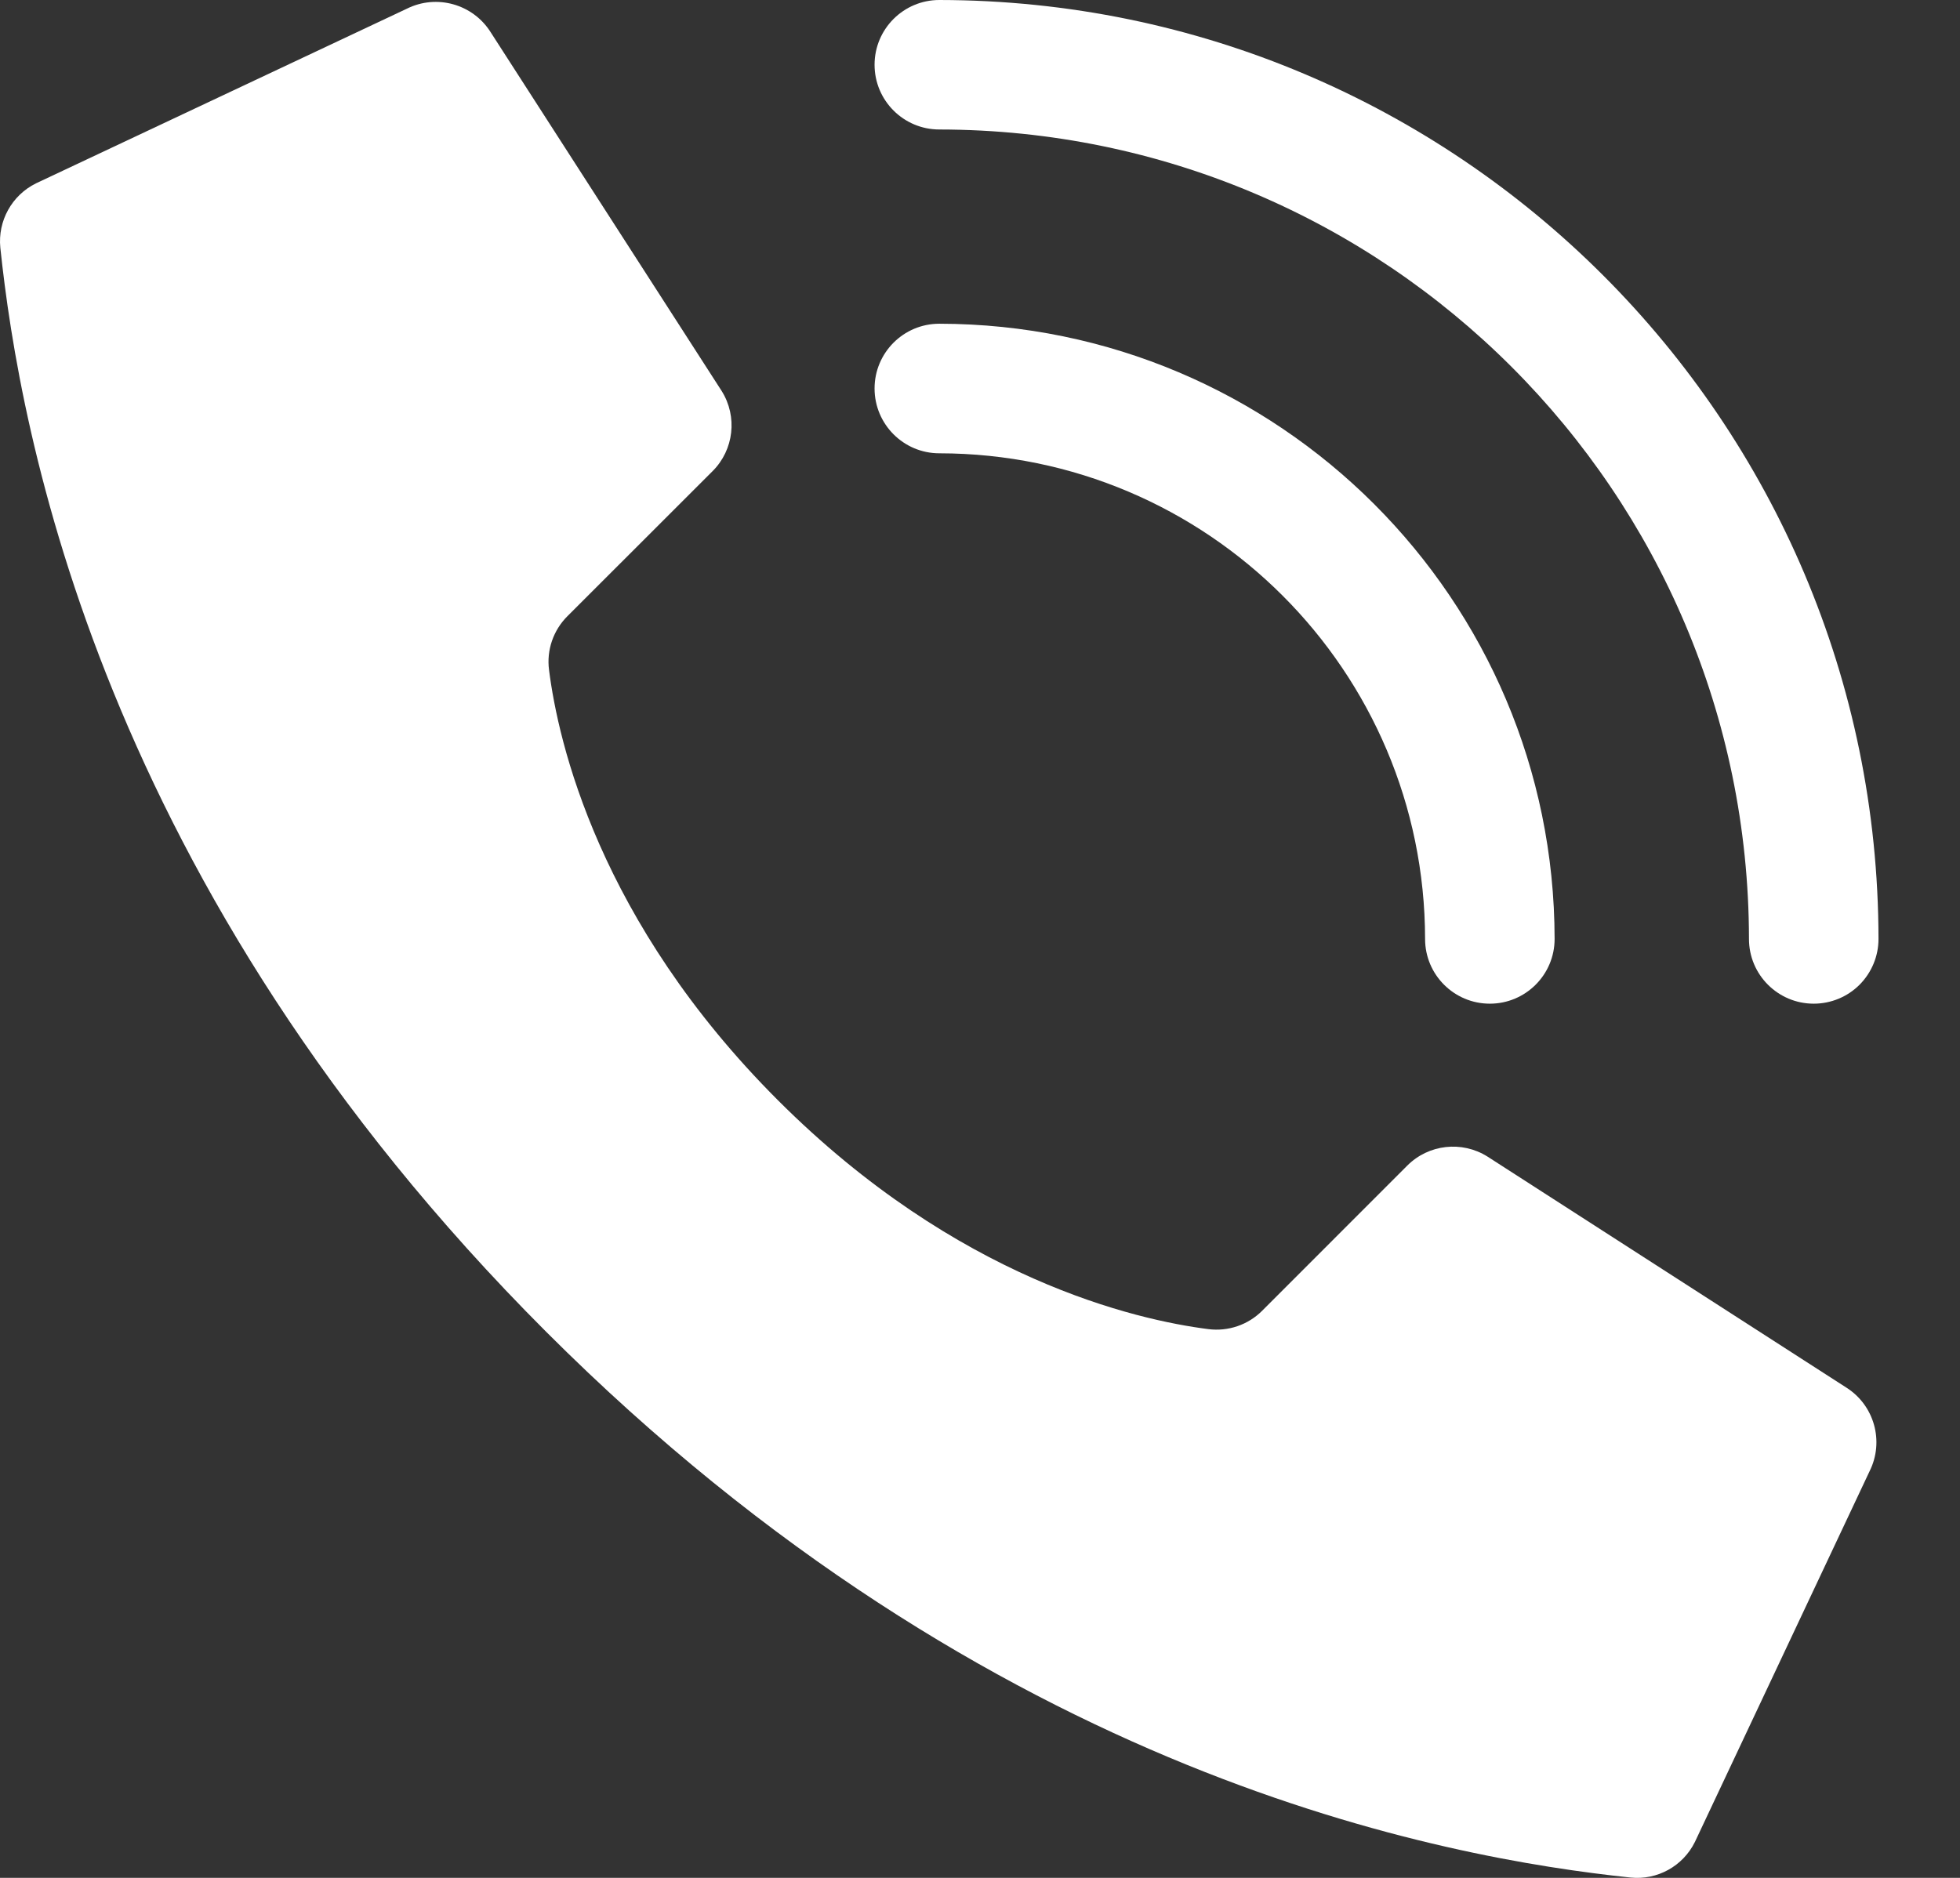
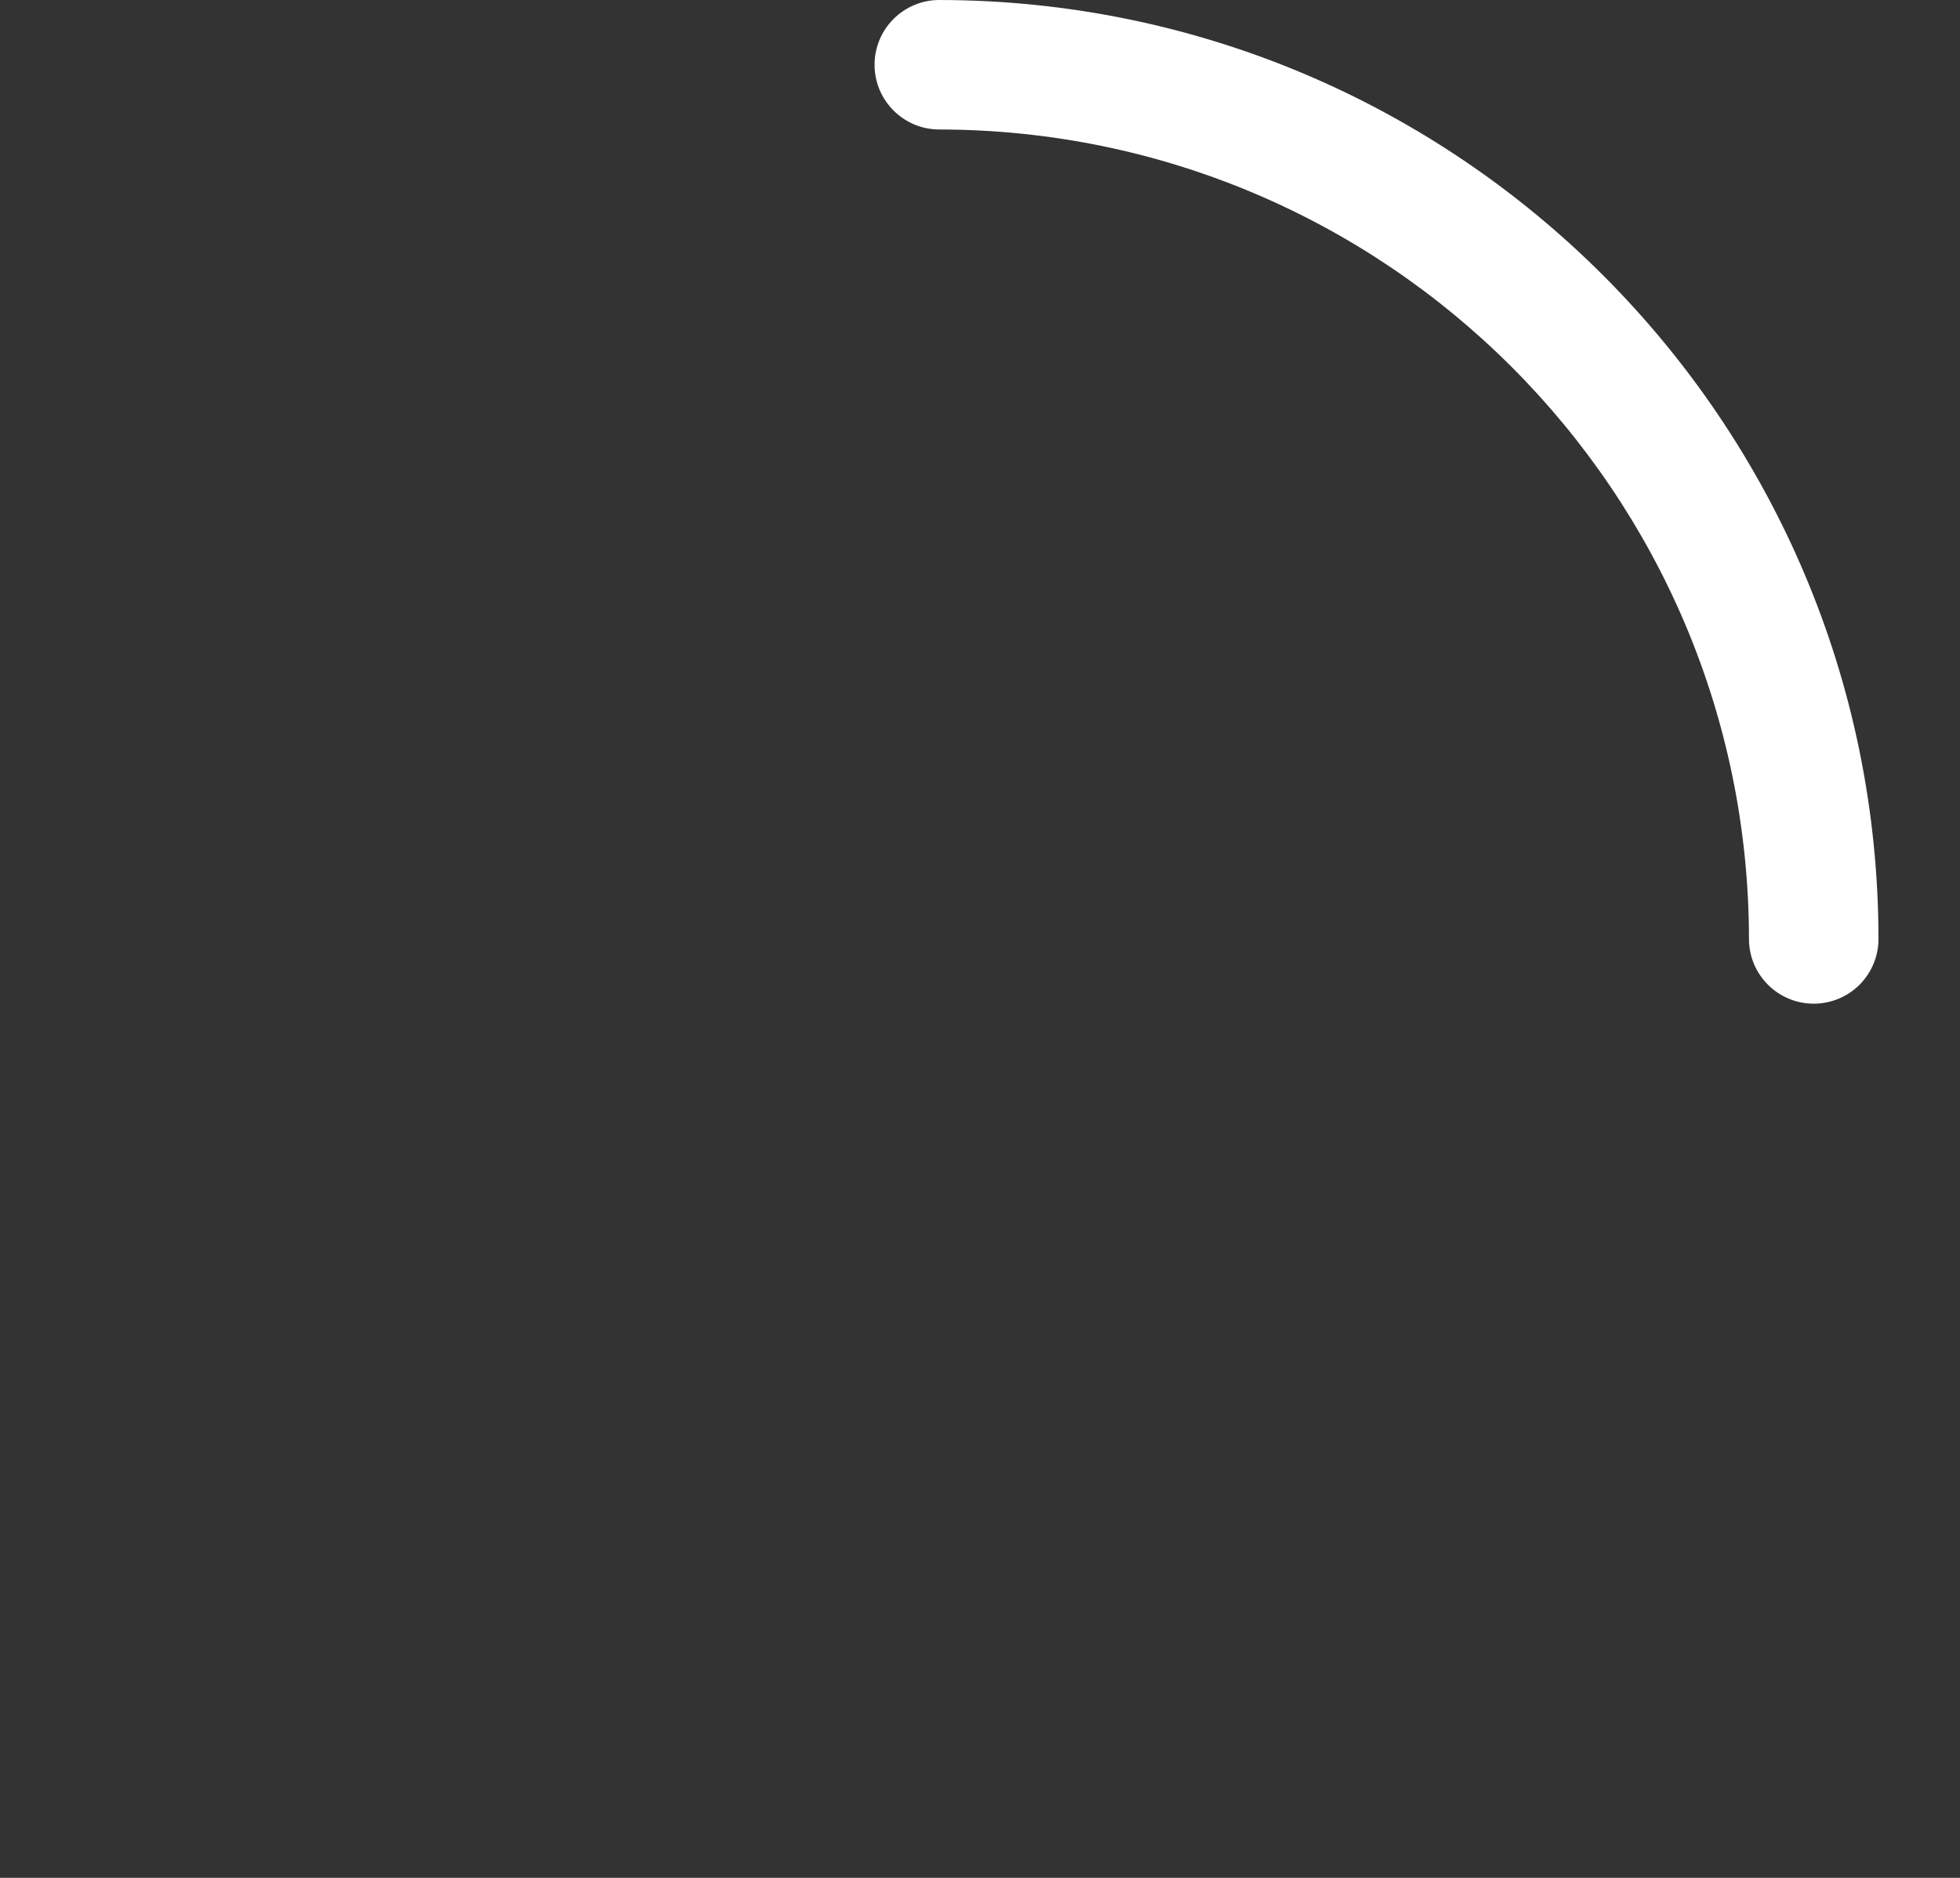
<svg xmlns="http://www.w3.org/2000/svg" width="24" height="23" viewBox="0 0 24 23" fill="none">
  <rect x="0" y="0" width="24" height="23" fill="#333333" stroke="none" />
-   <path d="M9.526 13.476C7.33 11.281 6.834 9.085 6.723 8.206C6.691 7.963 6.775 7.719 6.949 7.546L8.726 5.77C8.987 5.509 9.033 5.102 8.837 4.789L6.009 0.396C5.792 0.05 5.347 -0.076 4.981 0.107L0.44 2.246C0.145 2.392 -0.029 2.706 0.004 3.034C0.242 5.294 1.228 10.851 6.688 16.312C12.149 21.773 17.705 22.758 19.966 22.996C20.294 23.03 20.608 22.856 20.754 22.56L22.893 18.019C23.075 17.654 22.951 17.21 22.605 16.993L18.213 14.165C17.9 13.969 17.493 14.015 17.232 14.276L15.456 16.053C15.283 16.227 15.039 16.31 14.796 16.279C13.916 16.167 11.721 15.671 9.526 13.476Z" fill="white" />
-   <path d="M18.243 12.293C17.805 12.293 17.45 11.938 17.45 11.5C17.446 8.216 14.785 5.555 11.502 5.552C11.064 5.552 10.709 5.196 10.709 4.758C10.709 4.32 11.064 3.965 11.502 3.965C15.661 3.97 19.032 7.341 19.036 11.5C19.036 11.938 18.681 12.293 18.243 12.293Z" fill="white" />
  <path d="M22.209 12.293C21.771 12.293 21.416 11.938 21.416 11.5C21.41 6.027 16.974 1.592 11.502 1.586C11.064 1.586 10.709 1.231 10.709 0.793C10.709 0.355 11.064 0 11.502 0C17.85 0.007 22.995 5.152 23.002 11.5C23.002 11.711 22.918 11.912 22.77 12.061C22.621 12.21 22.419 12.293 22.209 12.293Z" fill="white" />
</svg>